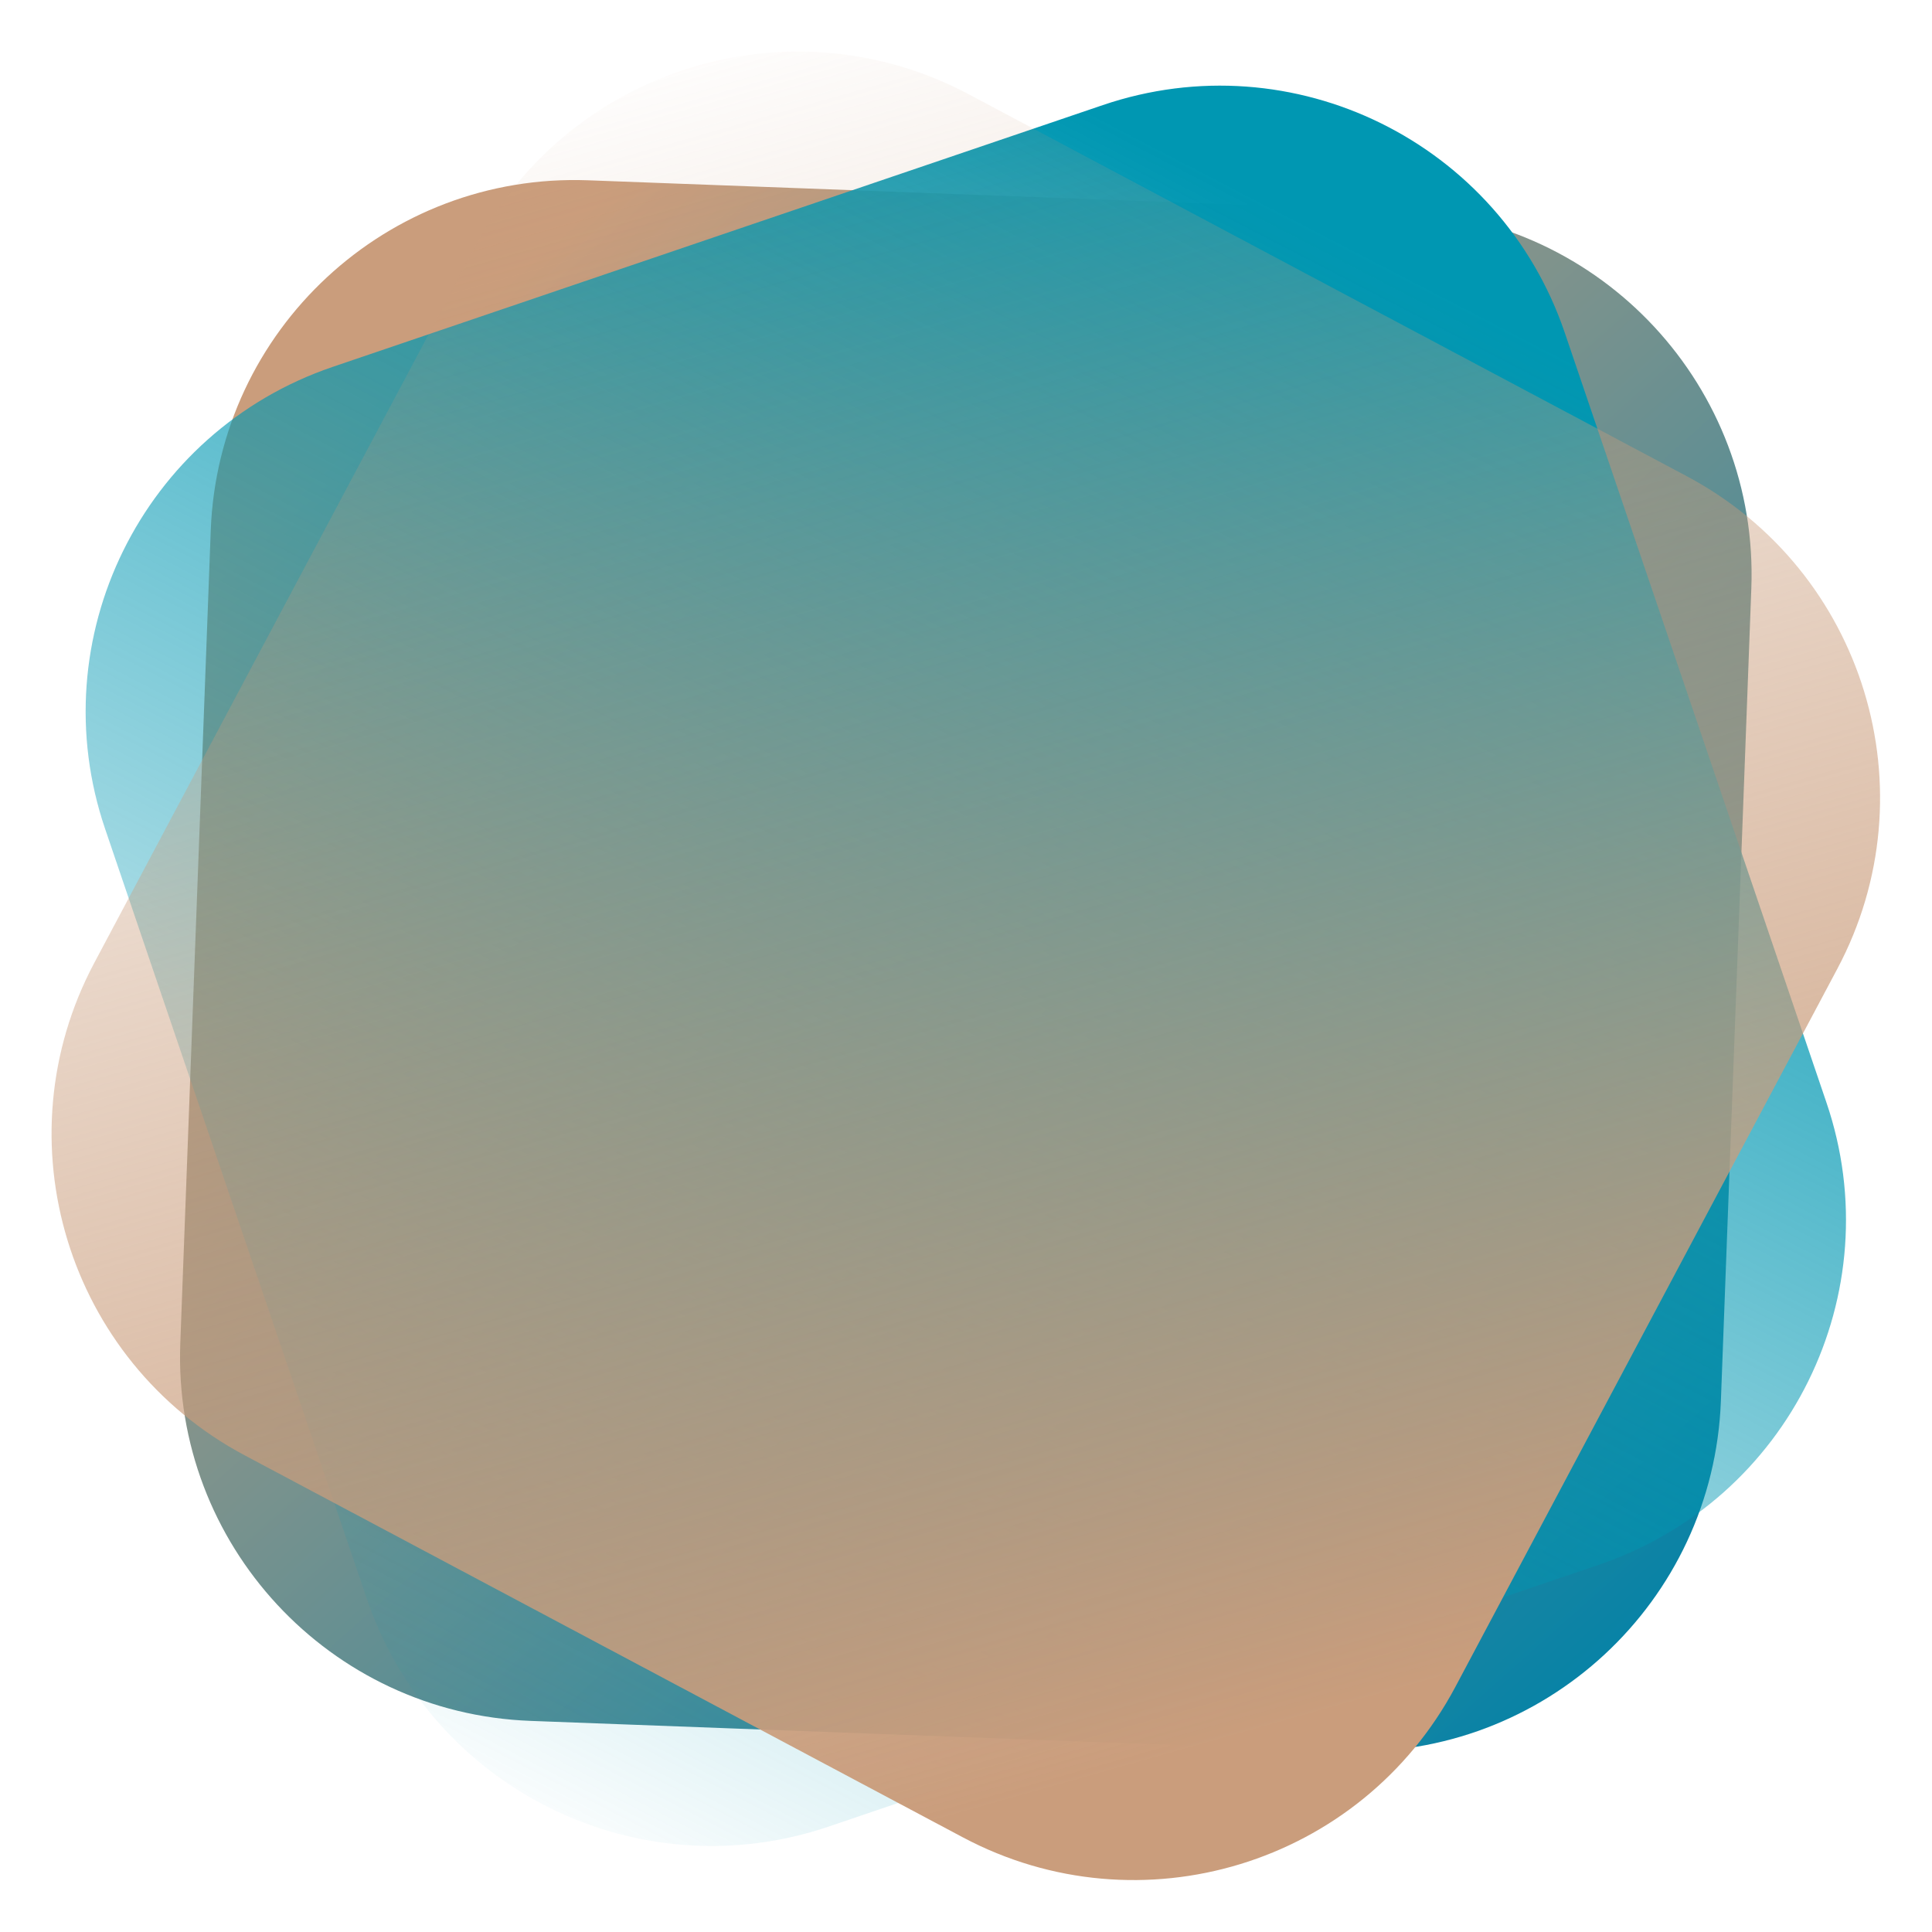
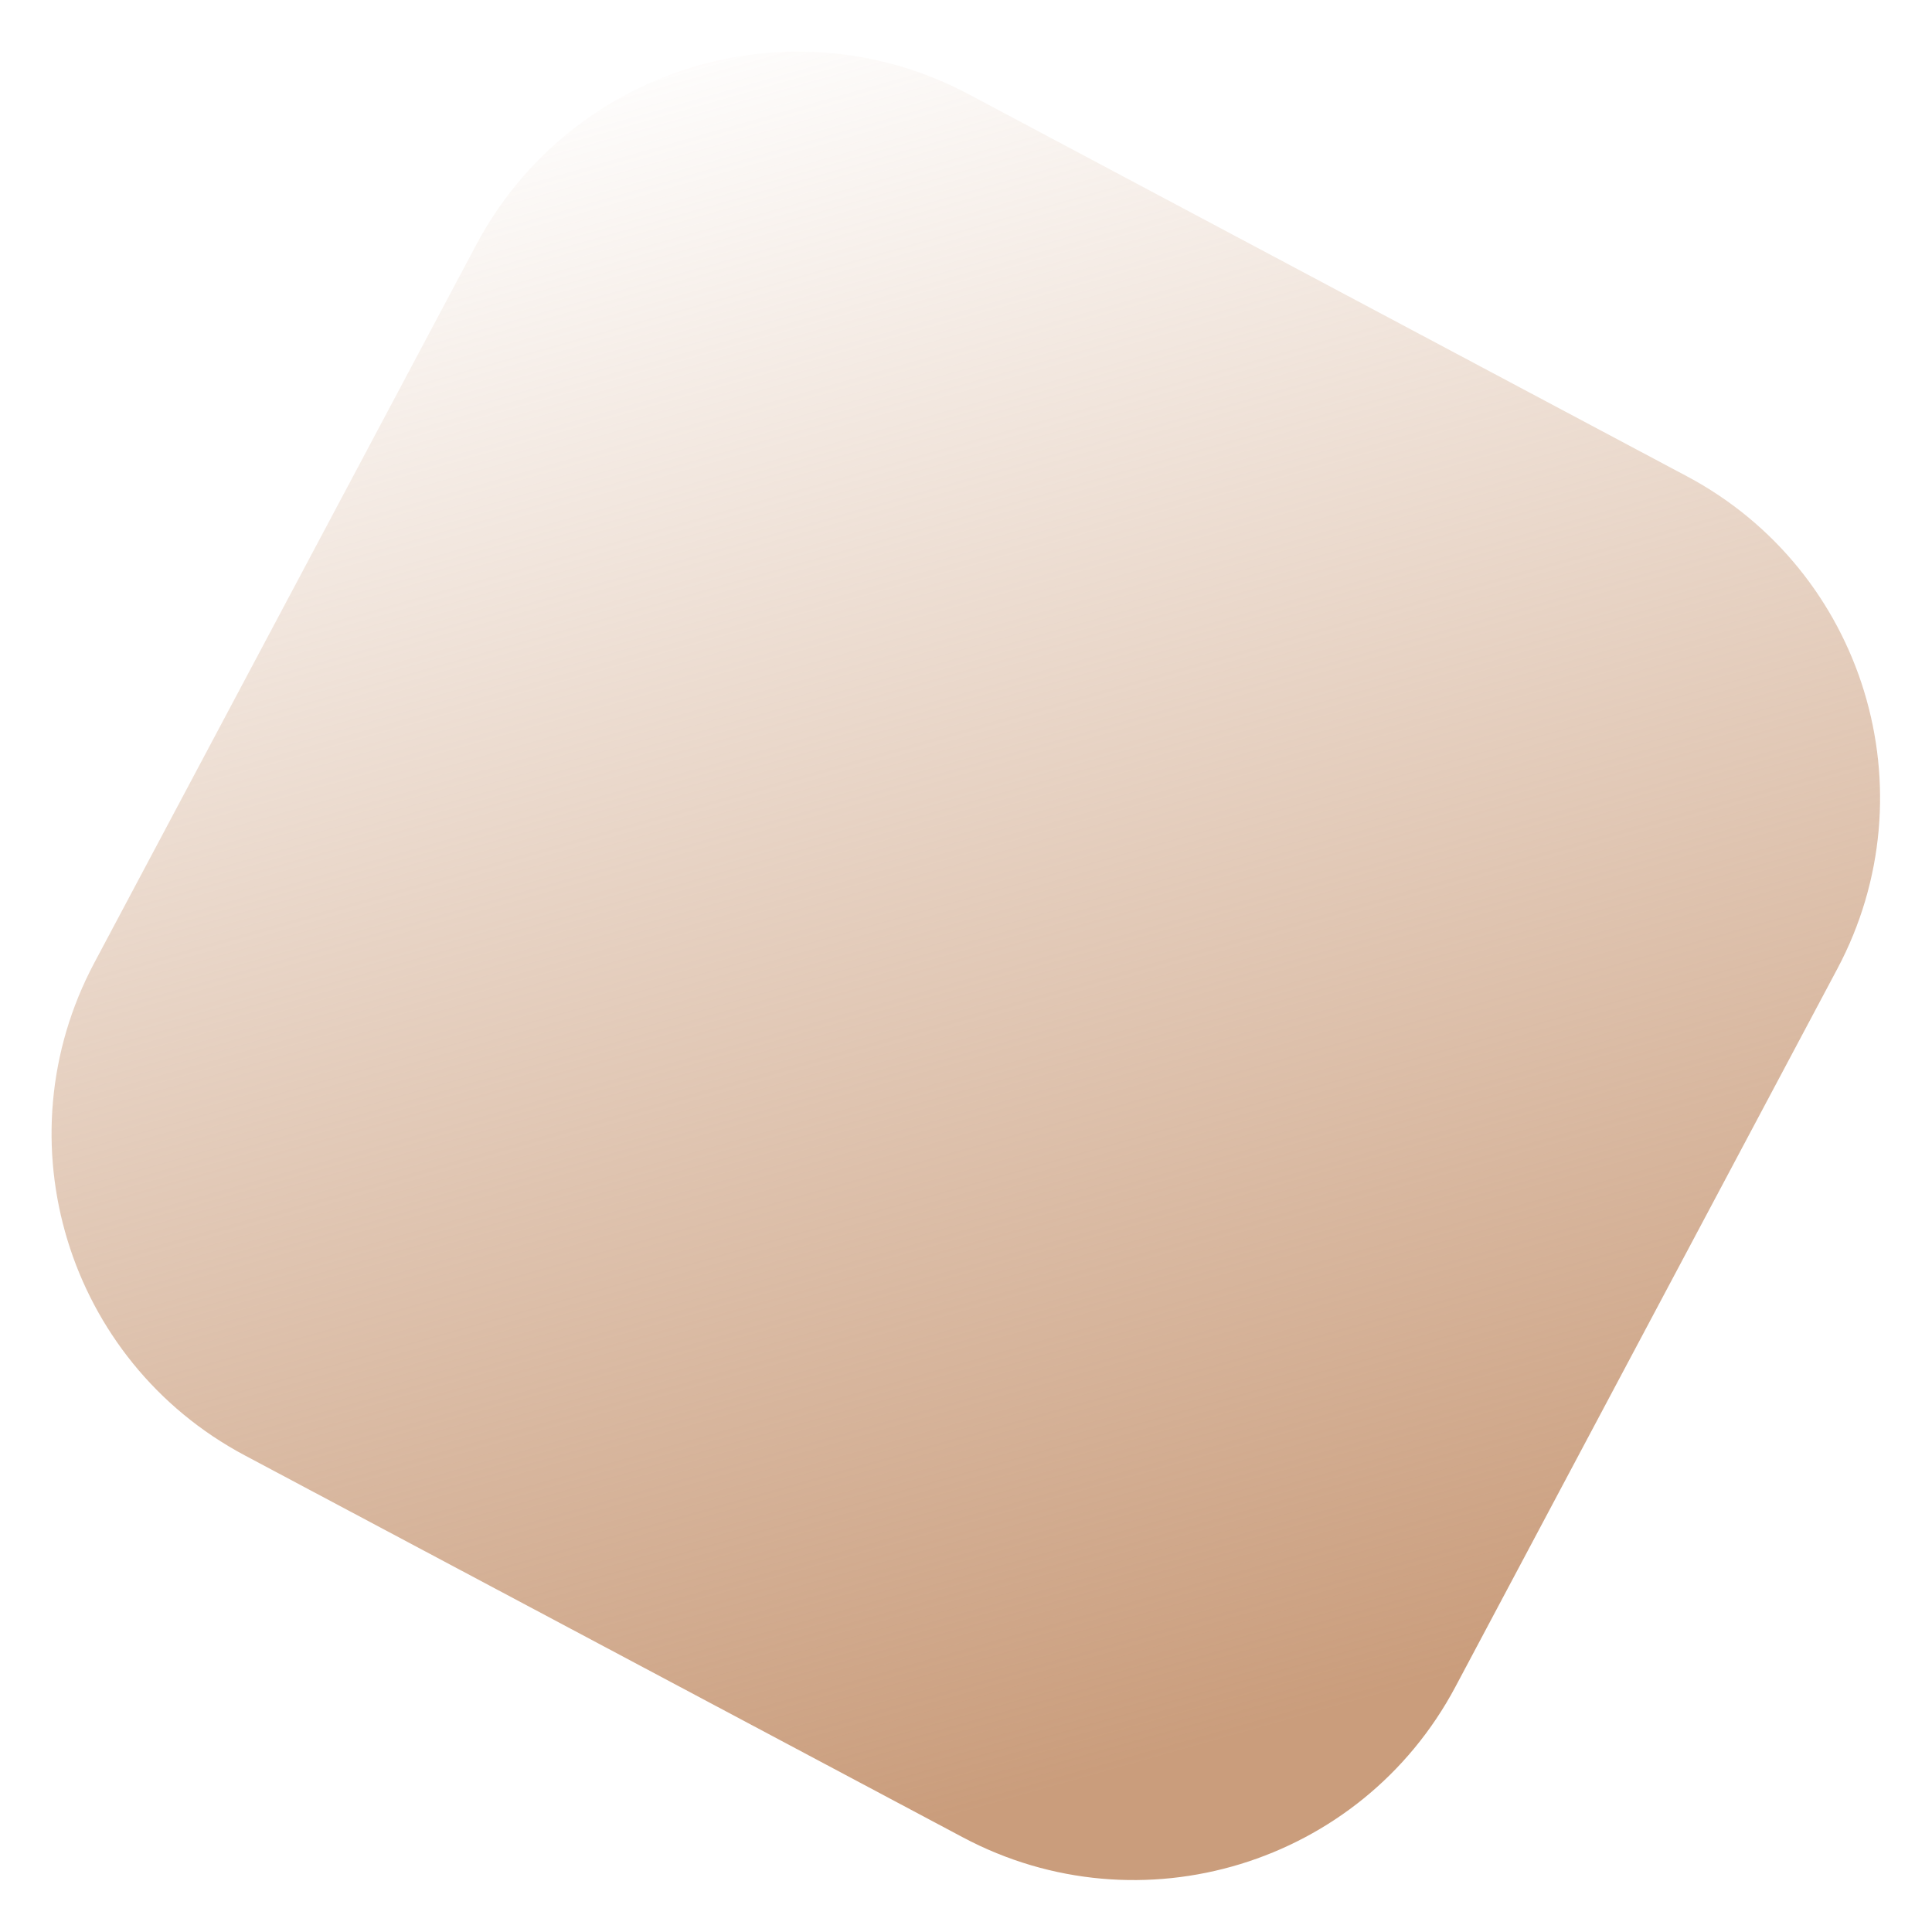
<svg xmlns="http://www.w3.org/2000/svg" xmlns:xlink="http://www.w3.org/1999/xlink" fill="#000000" height="528.3" preserveAspectRatio="xMidYMid meet" version="1" viewBox="-14.1 -14.1 528.3 528.3" width="528.3" zoomAndPan="magnify">
  <linearGradient gradientTransform="rotate(2.145 250 252.884)" gradientUnits="userSpaceOnUse" id="a" x1="95.264" x2="437.12" xlink:actuate="onLoad" xlink:show="other" xlink:type="simple" y1="89.007" y2="444.939">
    <stop offset="0" stop-color="#ca9d7c" />
    <stop offset="1" stop-color="#0382a7" />
  </linearGradient>
-   <path d="M353.233,464.798l-222.249-8.326 c-54.958-2.059-97.841-48.28-95.783-103.238l8.326-222.249 c2.059-54.958,48.28-97.841,103.238-95.783l222.249,8.326 c54.958,2.059,97.841,48.28,95.783,103.238l-8.326,222.249 C454.413,423.973,408.192,466.857,353.233,464.798z" fill="url(#a)" />
  <linearGradient gradientTransform="rotate(71.226 250 252.884)" gradientUnits="userSpaceOnUse" id="b" x1="92.642" x2="434.497" xlink:actuate="onLoad" xlink:show="other" xlink:type="simple" y1="90.961" y2="446.893">
    <stop offset="0" stop-color="#0097b2" />
    <stop offset="1" stop-color="#0097b2" stop-opacity="0" />
  </linearGradient>
-   <path d="M86.221,423.124L14.643,212.552 C-3.057,160.481,24.806,103.921,76.876,86.221L287.448,14.643 c52.071-17.7,108.631,10.163,126.331,62.233l71.578,210.572 c17.7,52.071-10.163,108.631-62.233,126.331l-210.572,71.578 C160.481,503.057,103.921,475.194,86.221,423.124z" fill="url(#b)" />
  <linearGradient gradientTransform="rotate(-151.99 250 252.884)" gradientUnits="userSpaceOnUse" id="c" x1="96.727" x2="438.582" xlink:actuate="onLoad" xlink:show="other" xlink:type="simple" y1="94.436" y2="450.368">
    <stop offset="0" stop-color="#ca9d7c" />
    <stop offset="1" stop-color="#ca9d7c" stop-opacity="0" />
  </linearGradient>
  <path d="M250.811,11.684L447.165,116.129 c48.555,25.828,66.979,86.126,41.151,134.681L383.871,447.165 c-25.828,48.555-86.126,66.979-134.681,41.151L52.835,383.871 c-48.555-25.828-66.979-86.126-41.151-134.681l104.446-196.354 C141.957,4.28,202.256-14.144,250.811,11.684z" fill="url(#c)" />
</svg>